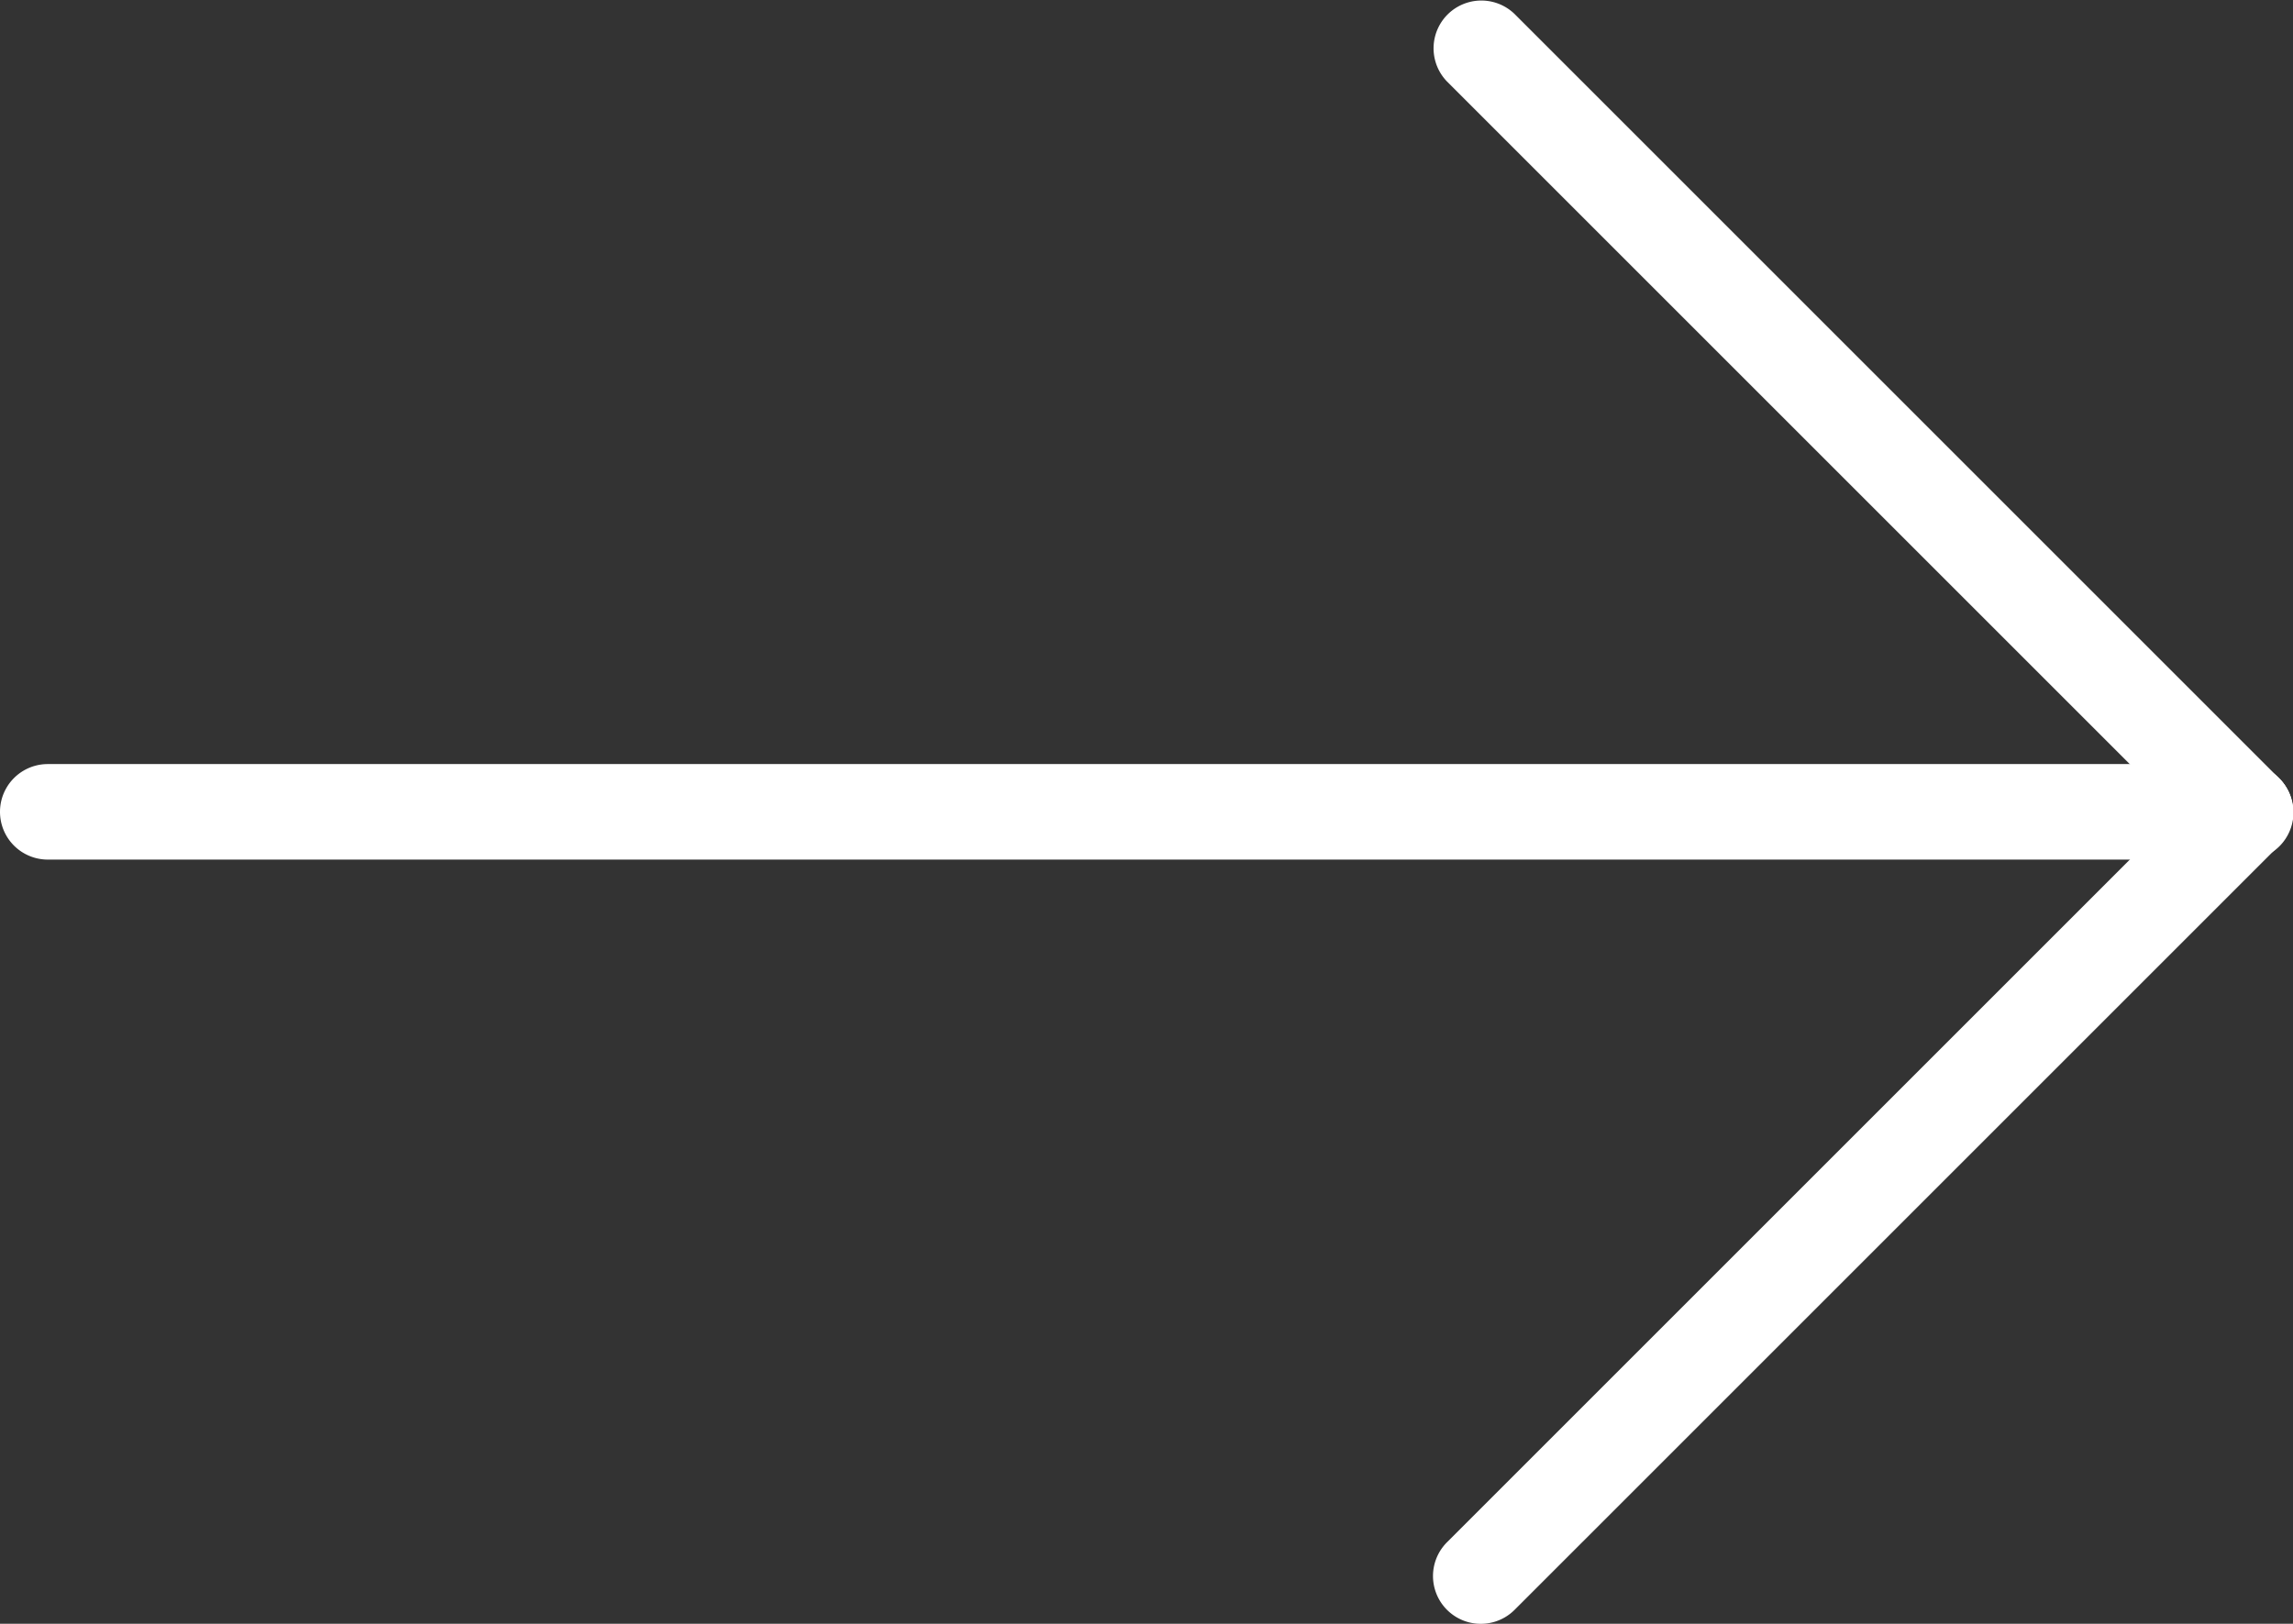
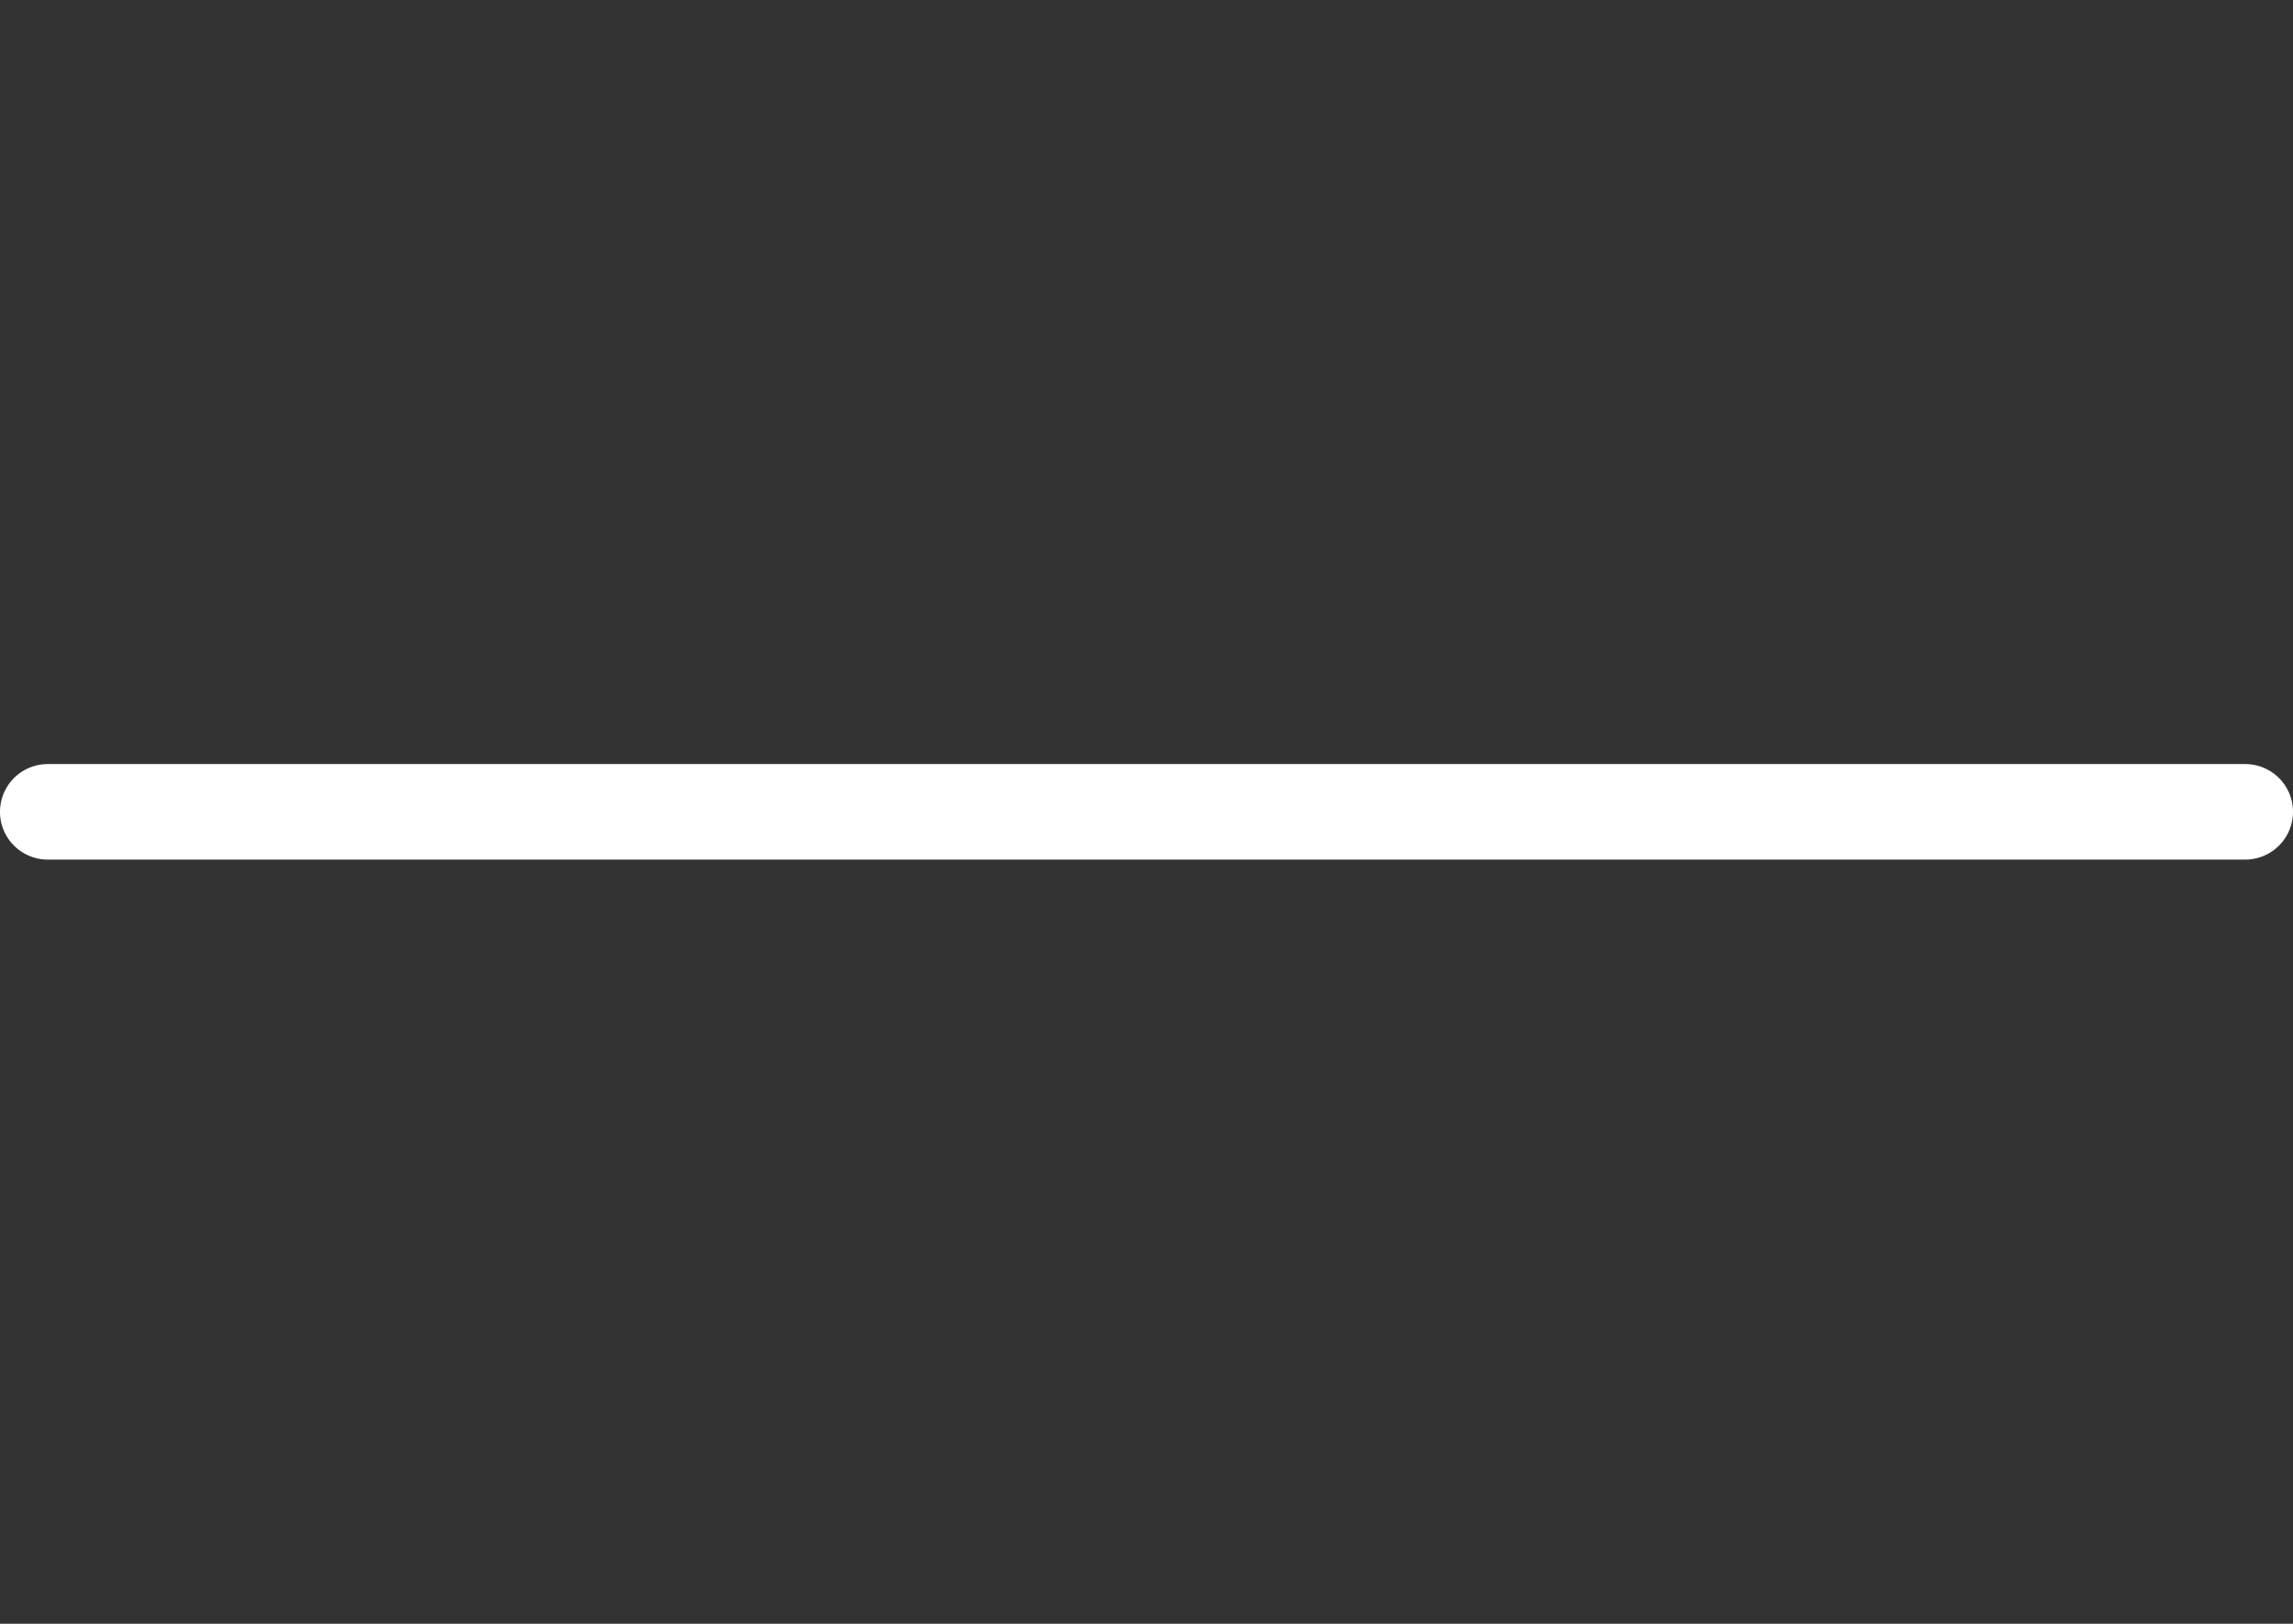
<svg xmlns="http://www.w3.org/2000/svg" width="24" height="16.999" viewBox="0 0 24 16.999">
  <rect x="0" y="0" width="24" height="16.999" fill="#333333" stroke="none" />
  <g id="icon_arrow" transform="translate(268 -247.501) rotate(90)">
    <g id="Group_10721" data-name="Group 10721">
      <g id="Group_10720" data-name="Group 10720">
        <path id="Path_9942" data-name="Path 9942" d="M255.5,244.5v23a.5.5,0,0,0,1,0v-23a.5.5,0,1,0-1,0Z" fill="#fff" />
      </g>
    </g>
    <g id="Group_10723" data-name="Group 10723">
      <g id="Group_10722" data-name="Group 10722">
-         <path id="Path_9943" data-name="Path 9943" d="M255.647,244.148l-8,8a.5.5,0,0,0,.707.707l8-8a.5.5,0,1,0-.707-.707Z" fill="#fff" />
-       </g>
+         </g>
    </g>
    <g id="Group_10725" data-name="Group 10725">
      <g id="Group_10724" data-name="Group 10724">
-         <path id="Path_9944" data-name="Path 9944" d="M255.647,244.148a.5.5,0,0,0,0,.707l8,8a.5.5,0,0,0,.707-.708l-8-8A.5.5,0,0,0,255.647,244.148Z" fill="#fff" />
-       </g>
+         </g>
    </g>
  </g>
</svg>